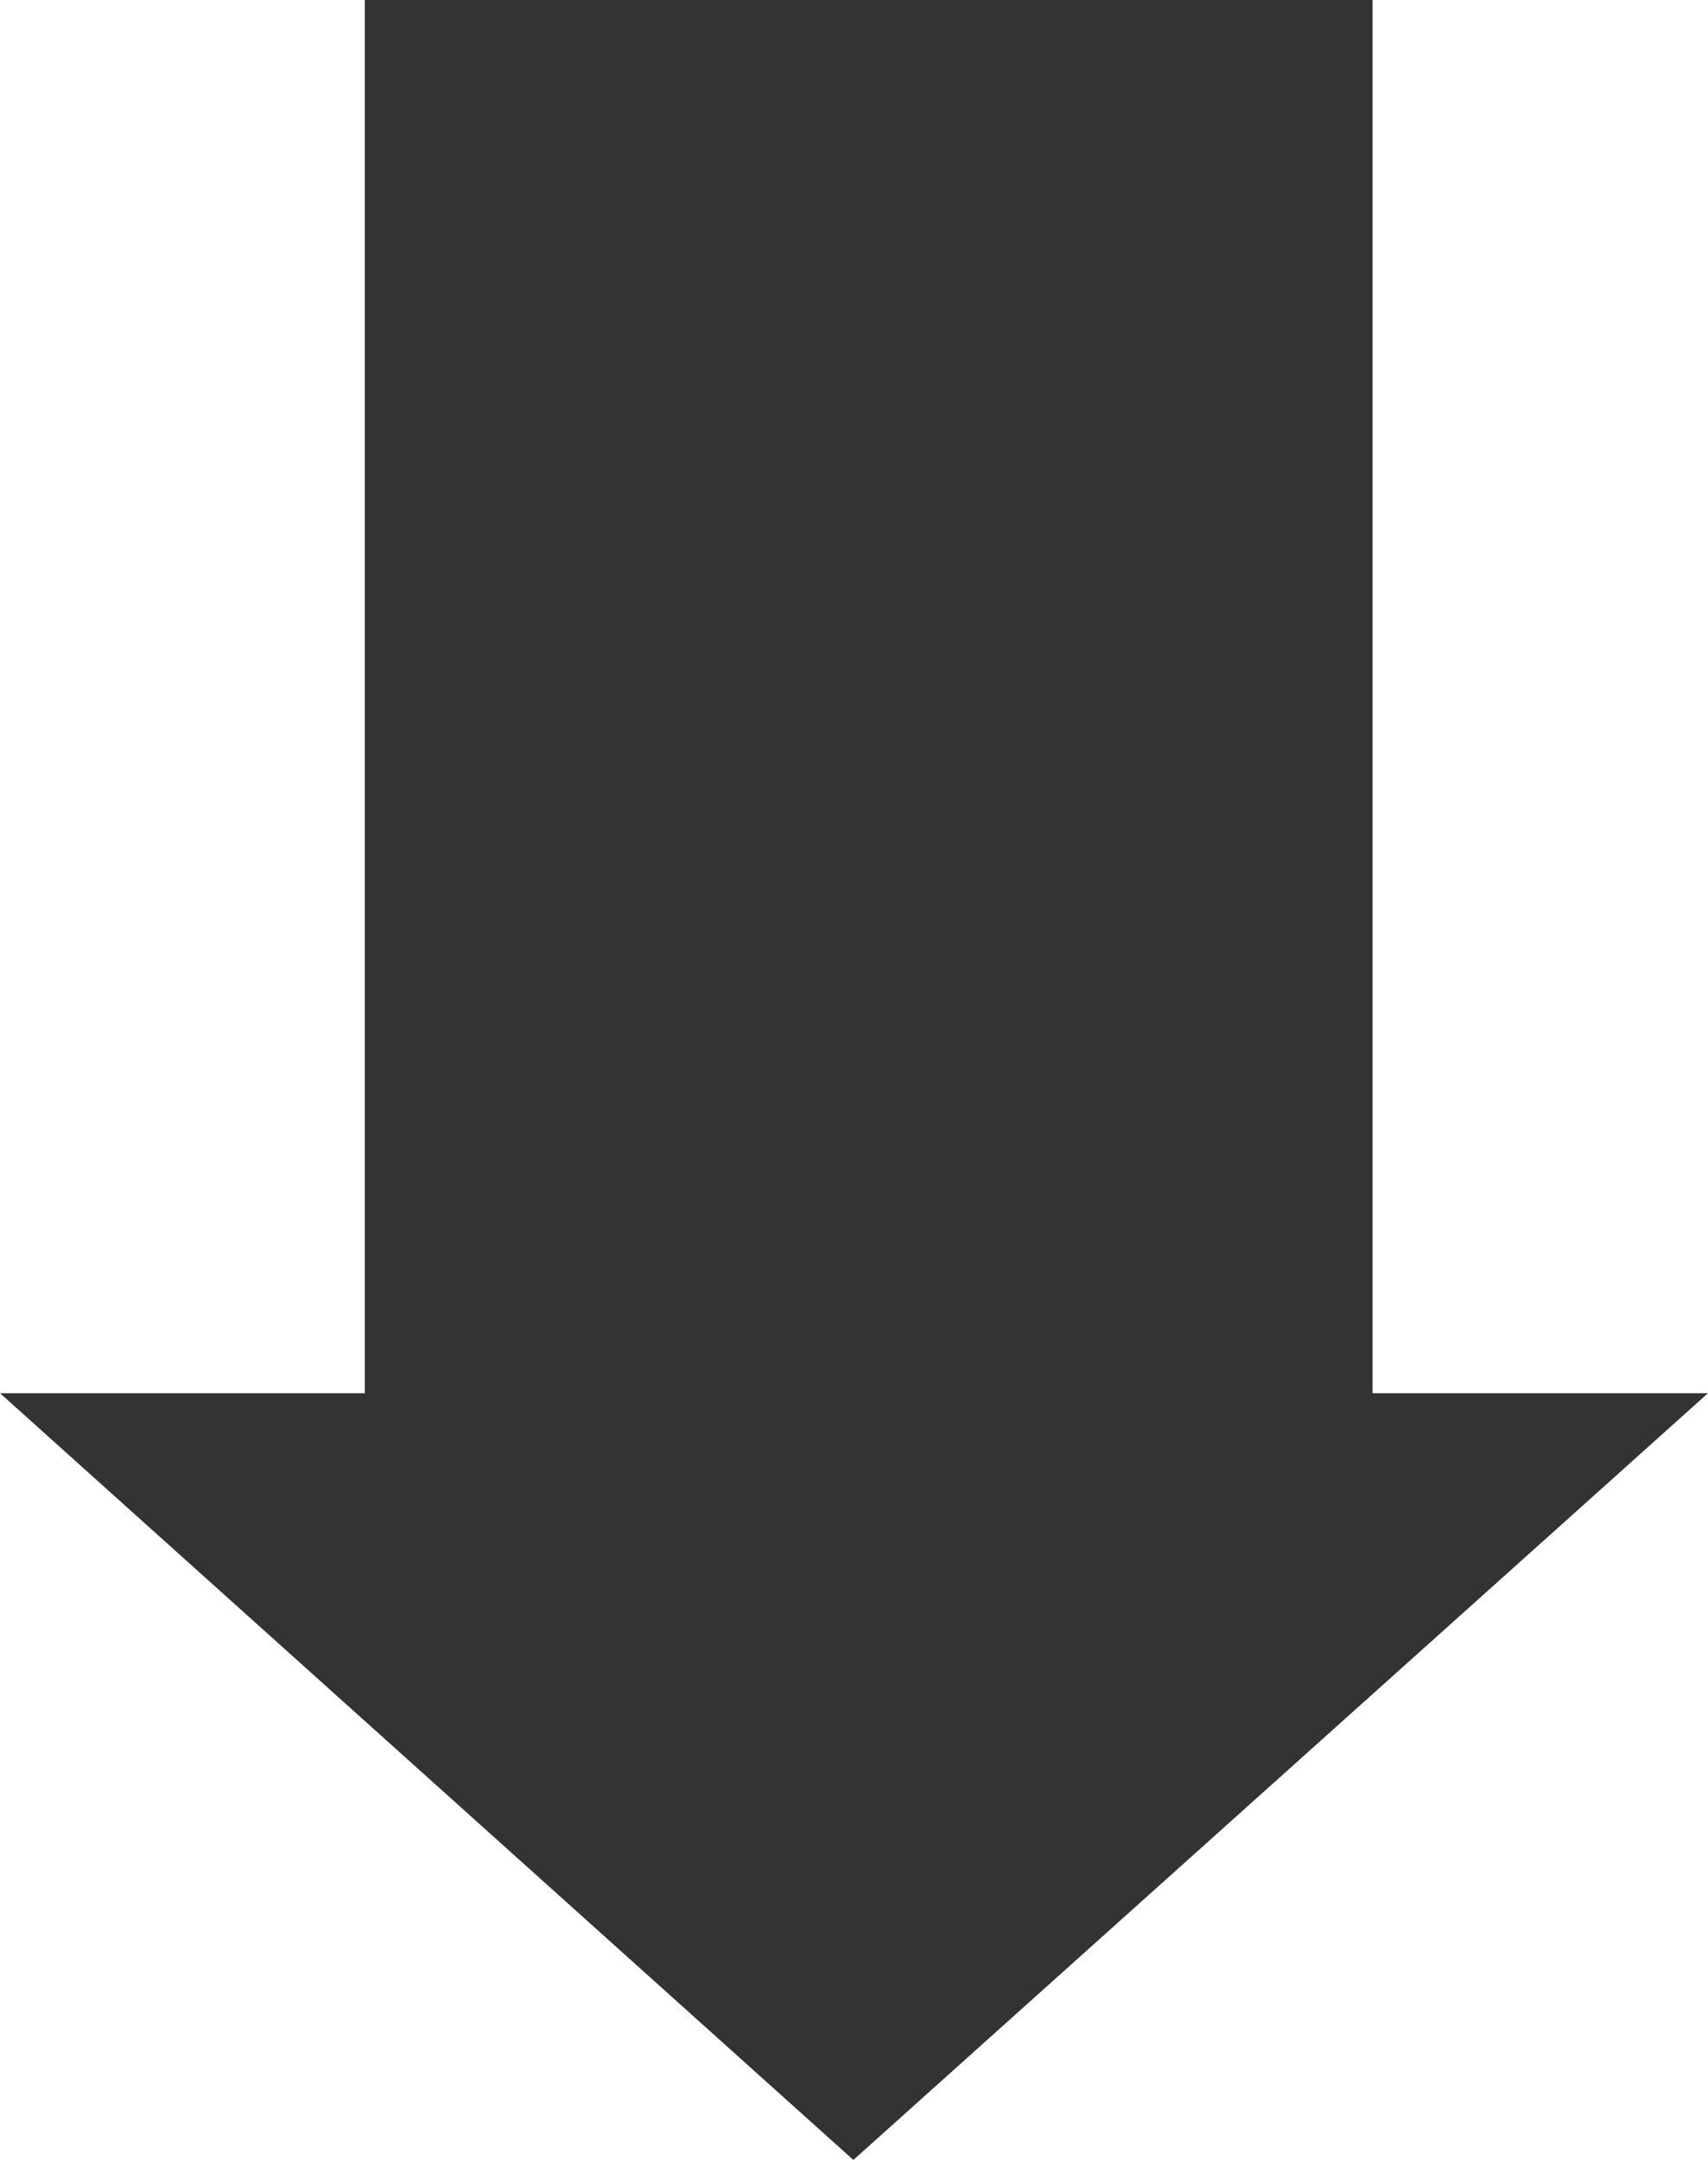
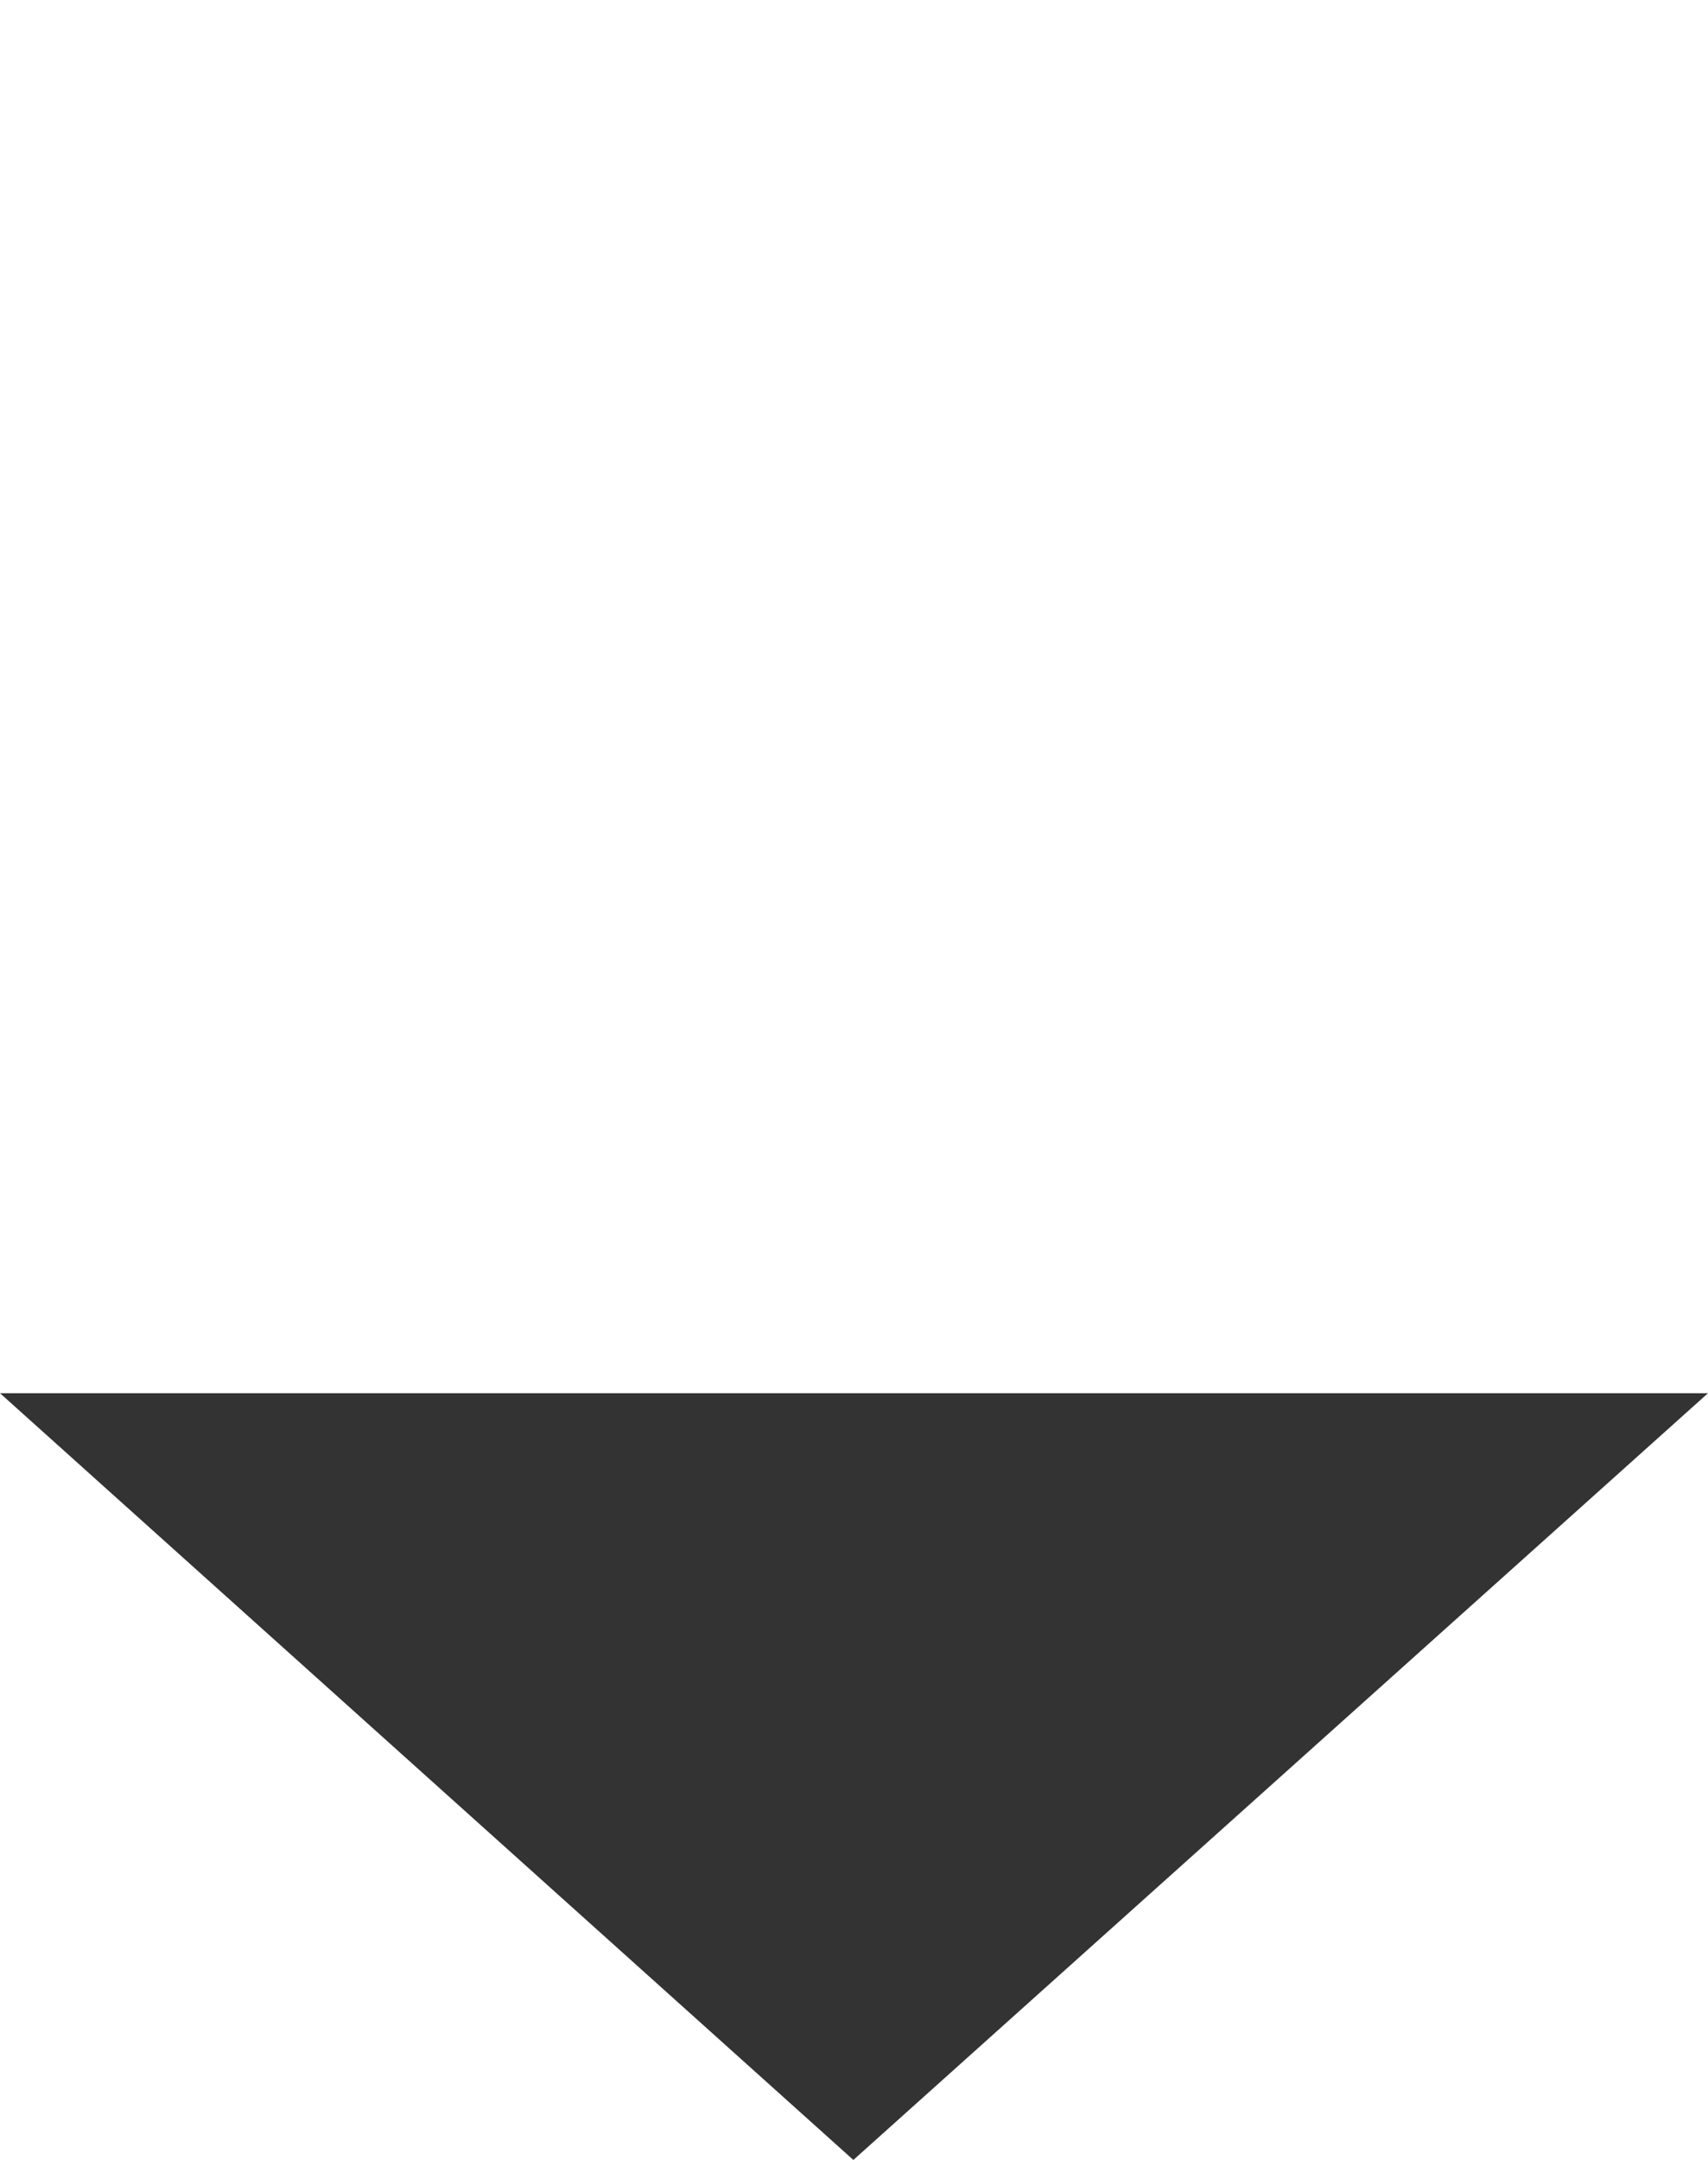
<svg xmlns="http://www.w3.org/2000/svg" id="_レイヤー_2" data-name="レイヤー 2" viewBox="0 0 13.39 16.93">
  <defs>
    <style>
      .cls-1 {
        fill: #333;
      }
    </style>
  </defs>
  <g id="design">
    <g>
-       <rect class="cls-1" x="2.86" width="7.9" height="12.32" />
      <polygon class="cls-1" points="0 10.92 6.69 16.93 13.39 10.92 0 10.92" />
    </g>
  </g>
</svg>